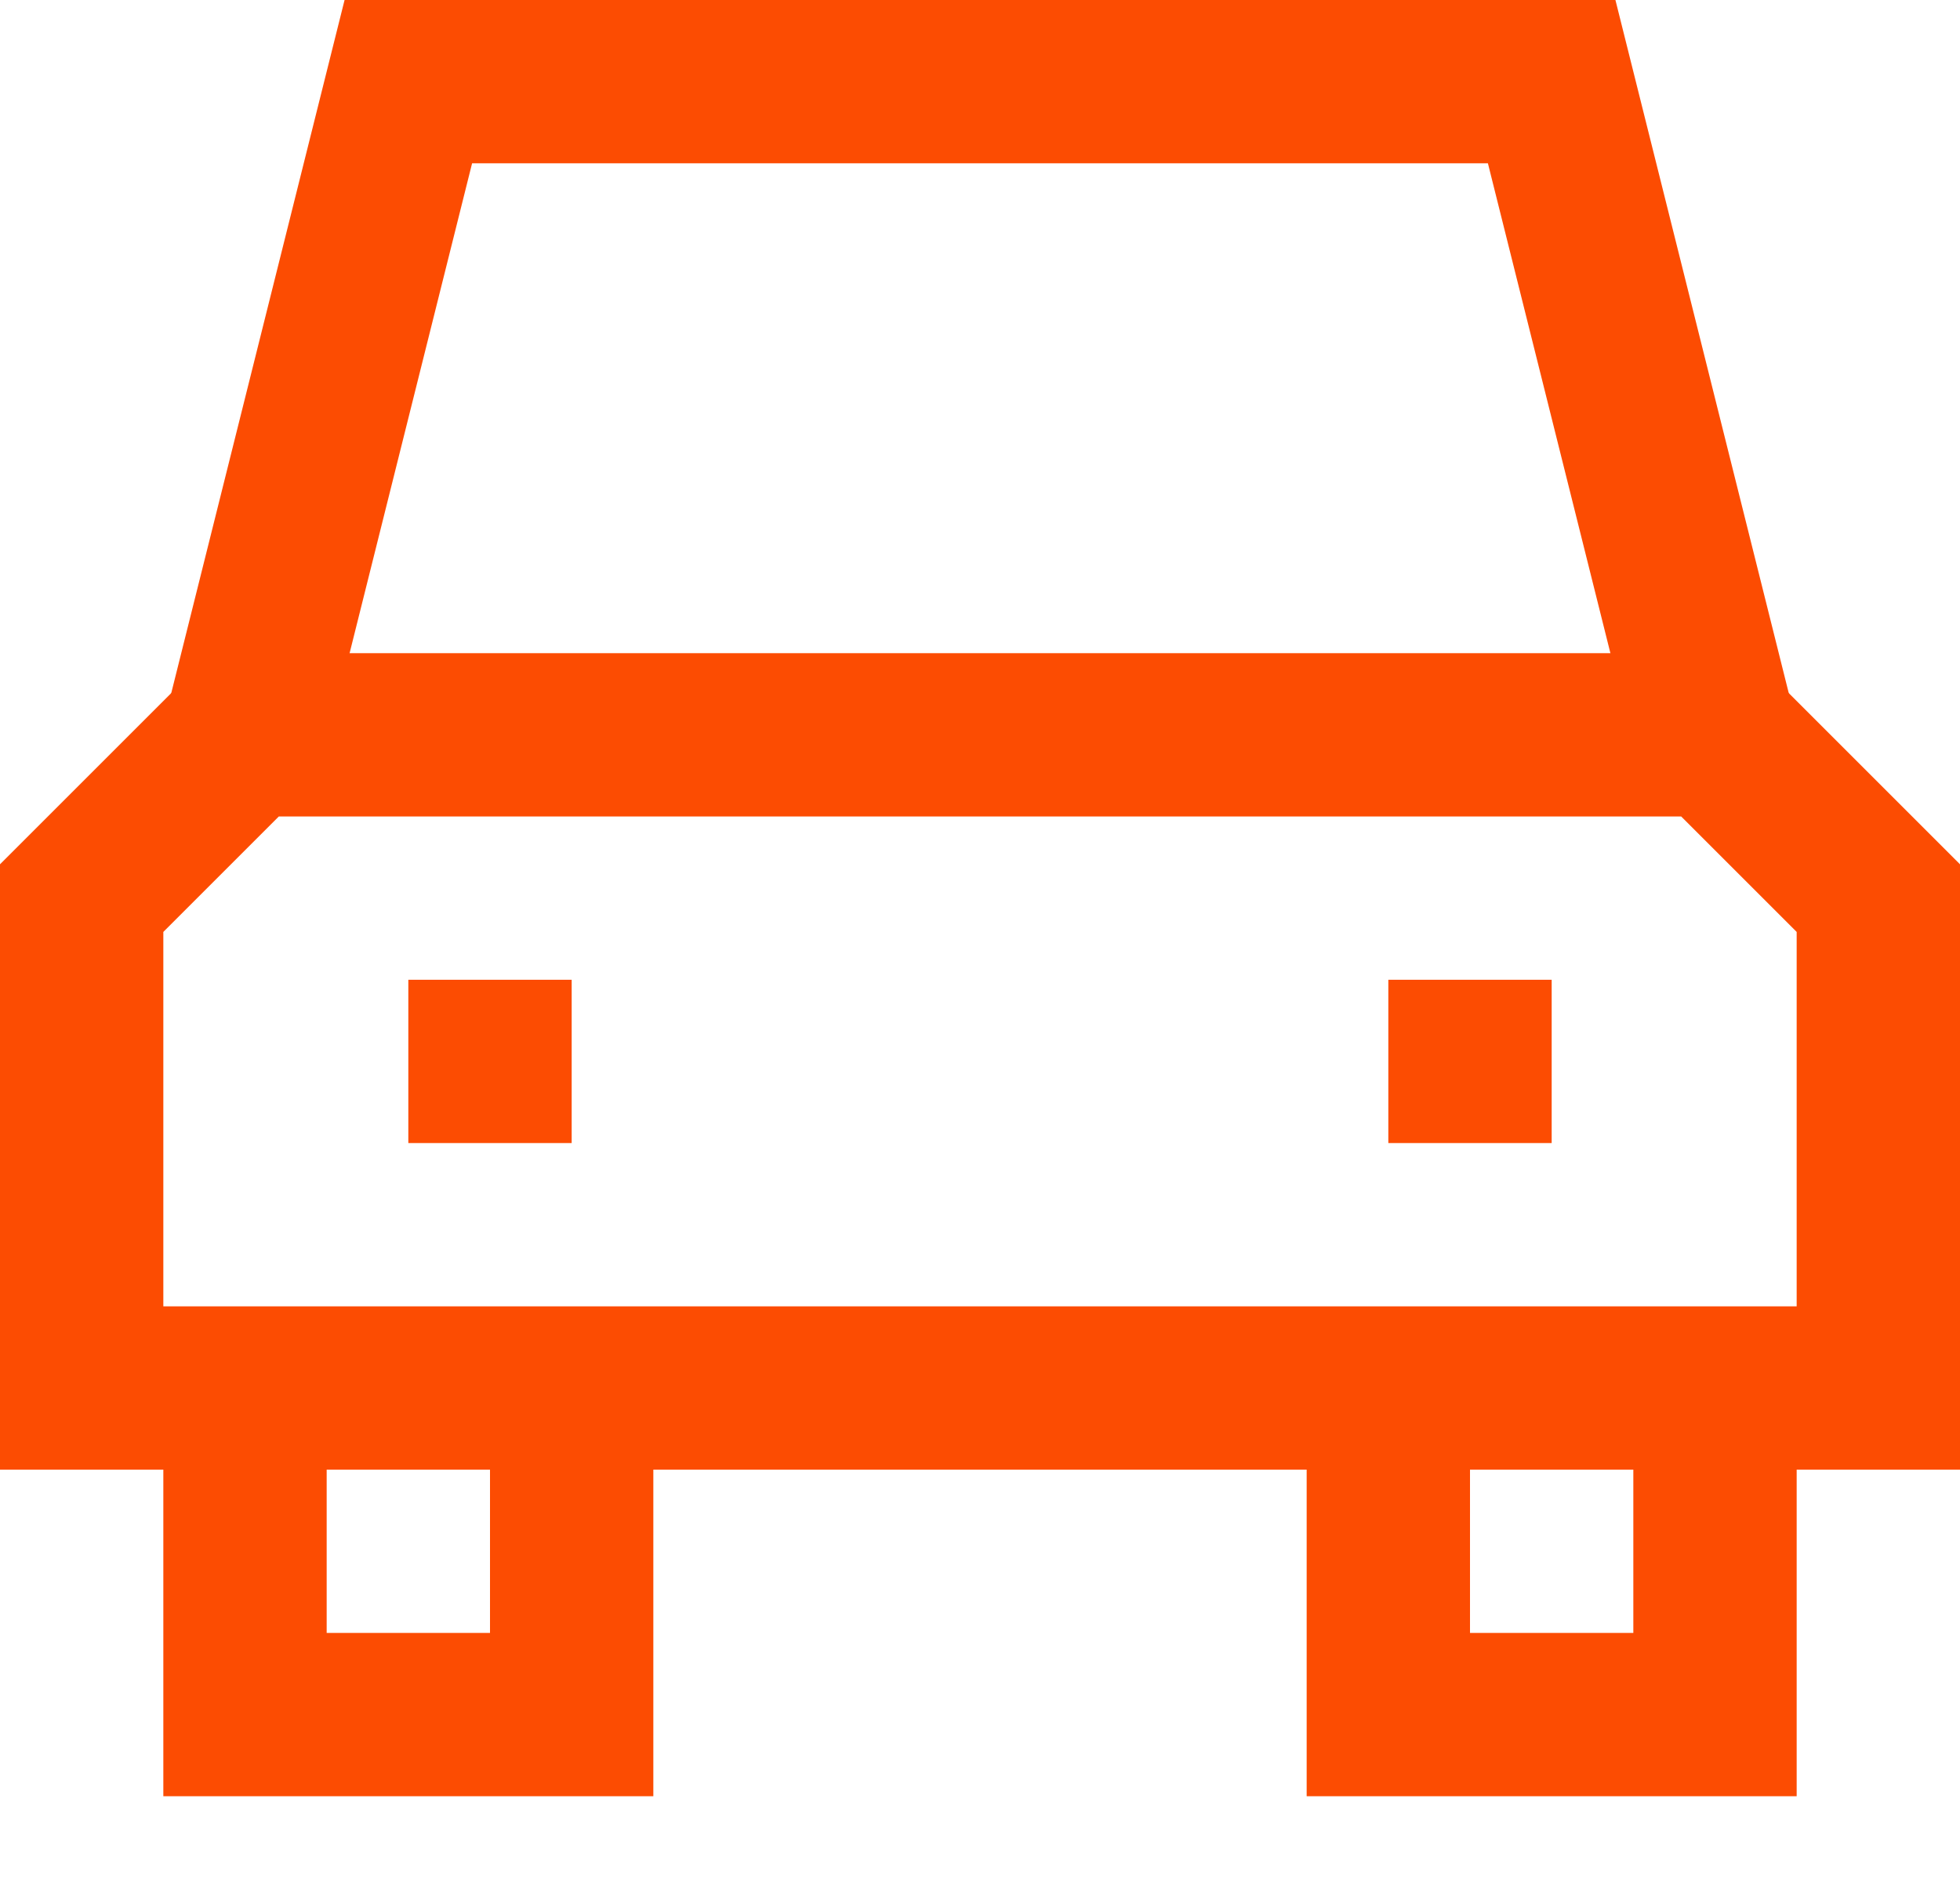
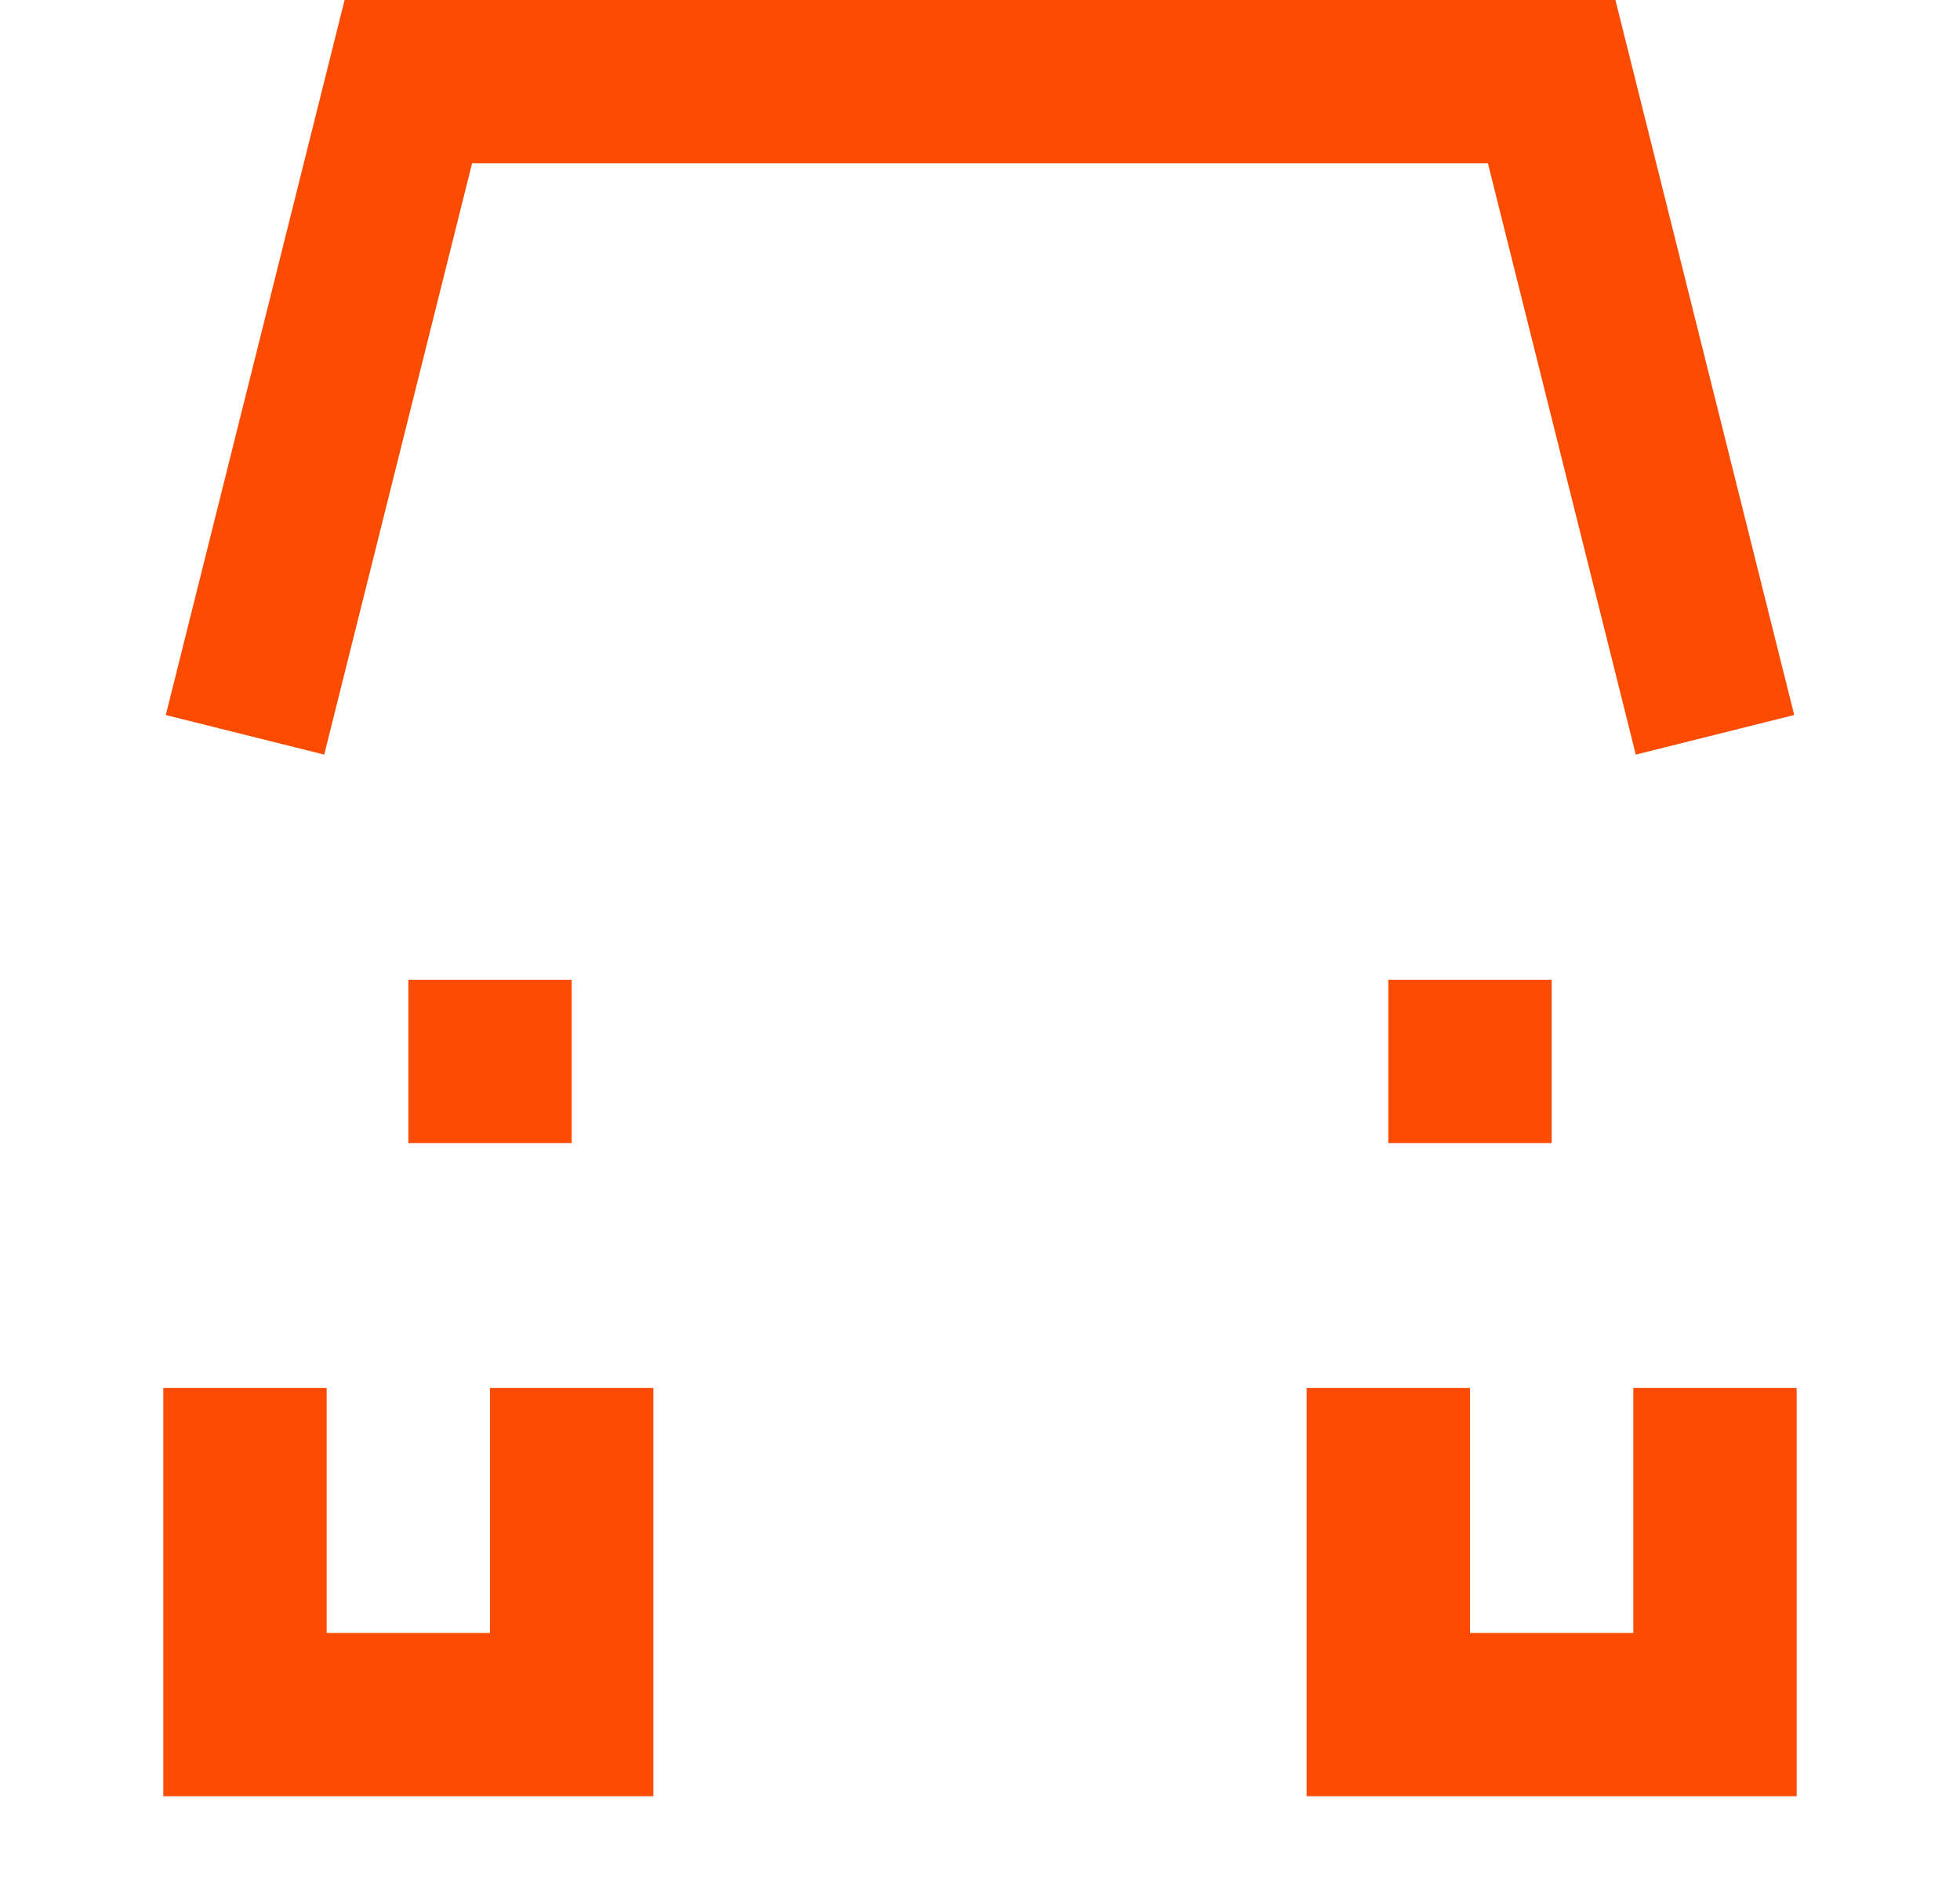
<svg xmlns="http://www.w3.org/2000/svg" width="24" height="23" viewBox="0 0 24 23">
  <g id="Icon_Rocket" data-name="Icon / Rocket" transform="translate(1 1)">
    <g id="car-front">
      <path id="Path" d="M18,8,16,0H2L0,8" transform="translate(2)" fill="none" stroke="#fc4c02" stroke-miterlimit="10" stroke-width="2" />
      <path id="Path-2" data-name="Path" d="M4,0V4H0V0" transform="translate(2 16)" fill="none" stroke="#fc4c02" stroke-miterlimit="10" stroke-width="2" />
      <path id="Path-3" data-name="Path" d="M4,0V4H0V0" transform="translate(16 16)" fill="none" stroke="#fc4c02" stroke-miterlimit="10" stroke-width="2" />
-       <path id="Path-4" data-name="Path" d="M22,8H0V2L2,0H20l2,2Z" transform="translate(0 8)" fill="none" stroke="#fc4c02" stroke-miterlimit="10" stroke-width="2" />
      <path id="Path-5" data-name="Path" d="M0,.5H2" transform="translate(4 11.5)" fill="none" stroke="#fc4c02" stroke-miterlimit="10" stroke-width="2" />
      <path id="Path-6" data-name="Path" d="M0,.5H2" transform="translate(16 11.5)" fill="none" stroke="#fc4c02" stroke-miterlimit="10" stroke-width="2" />
    </g>
  </g>
</svg>